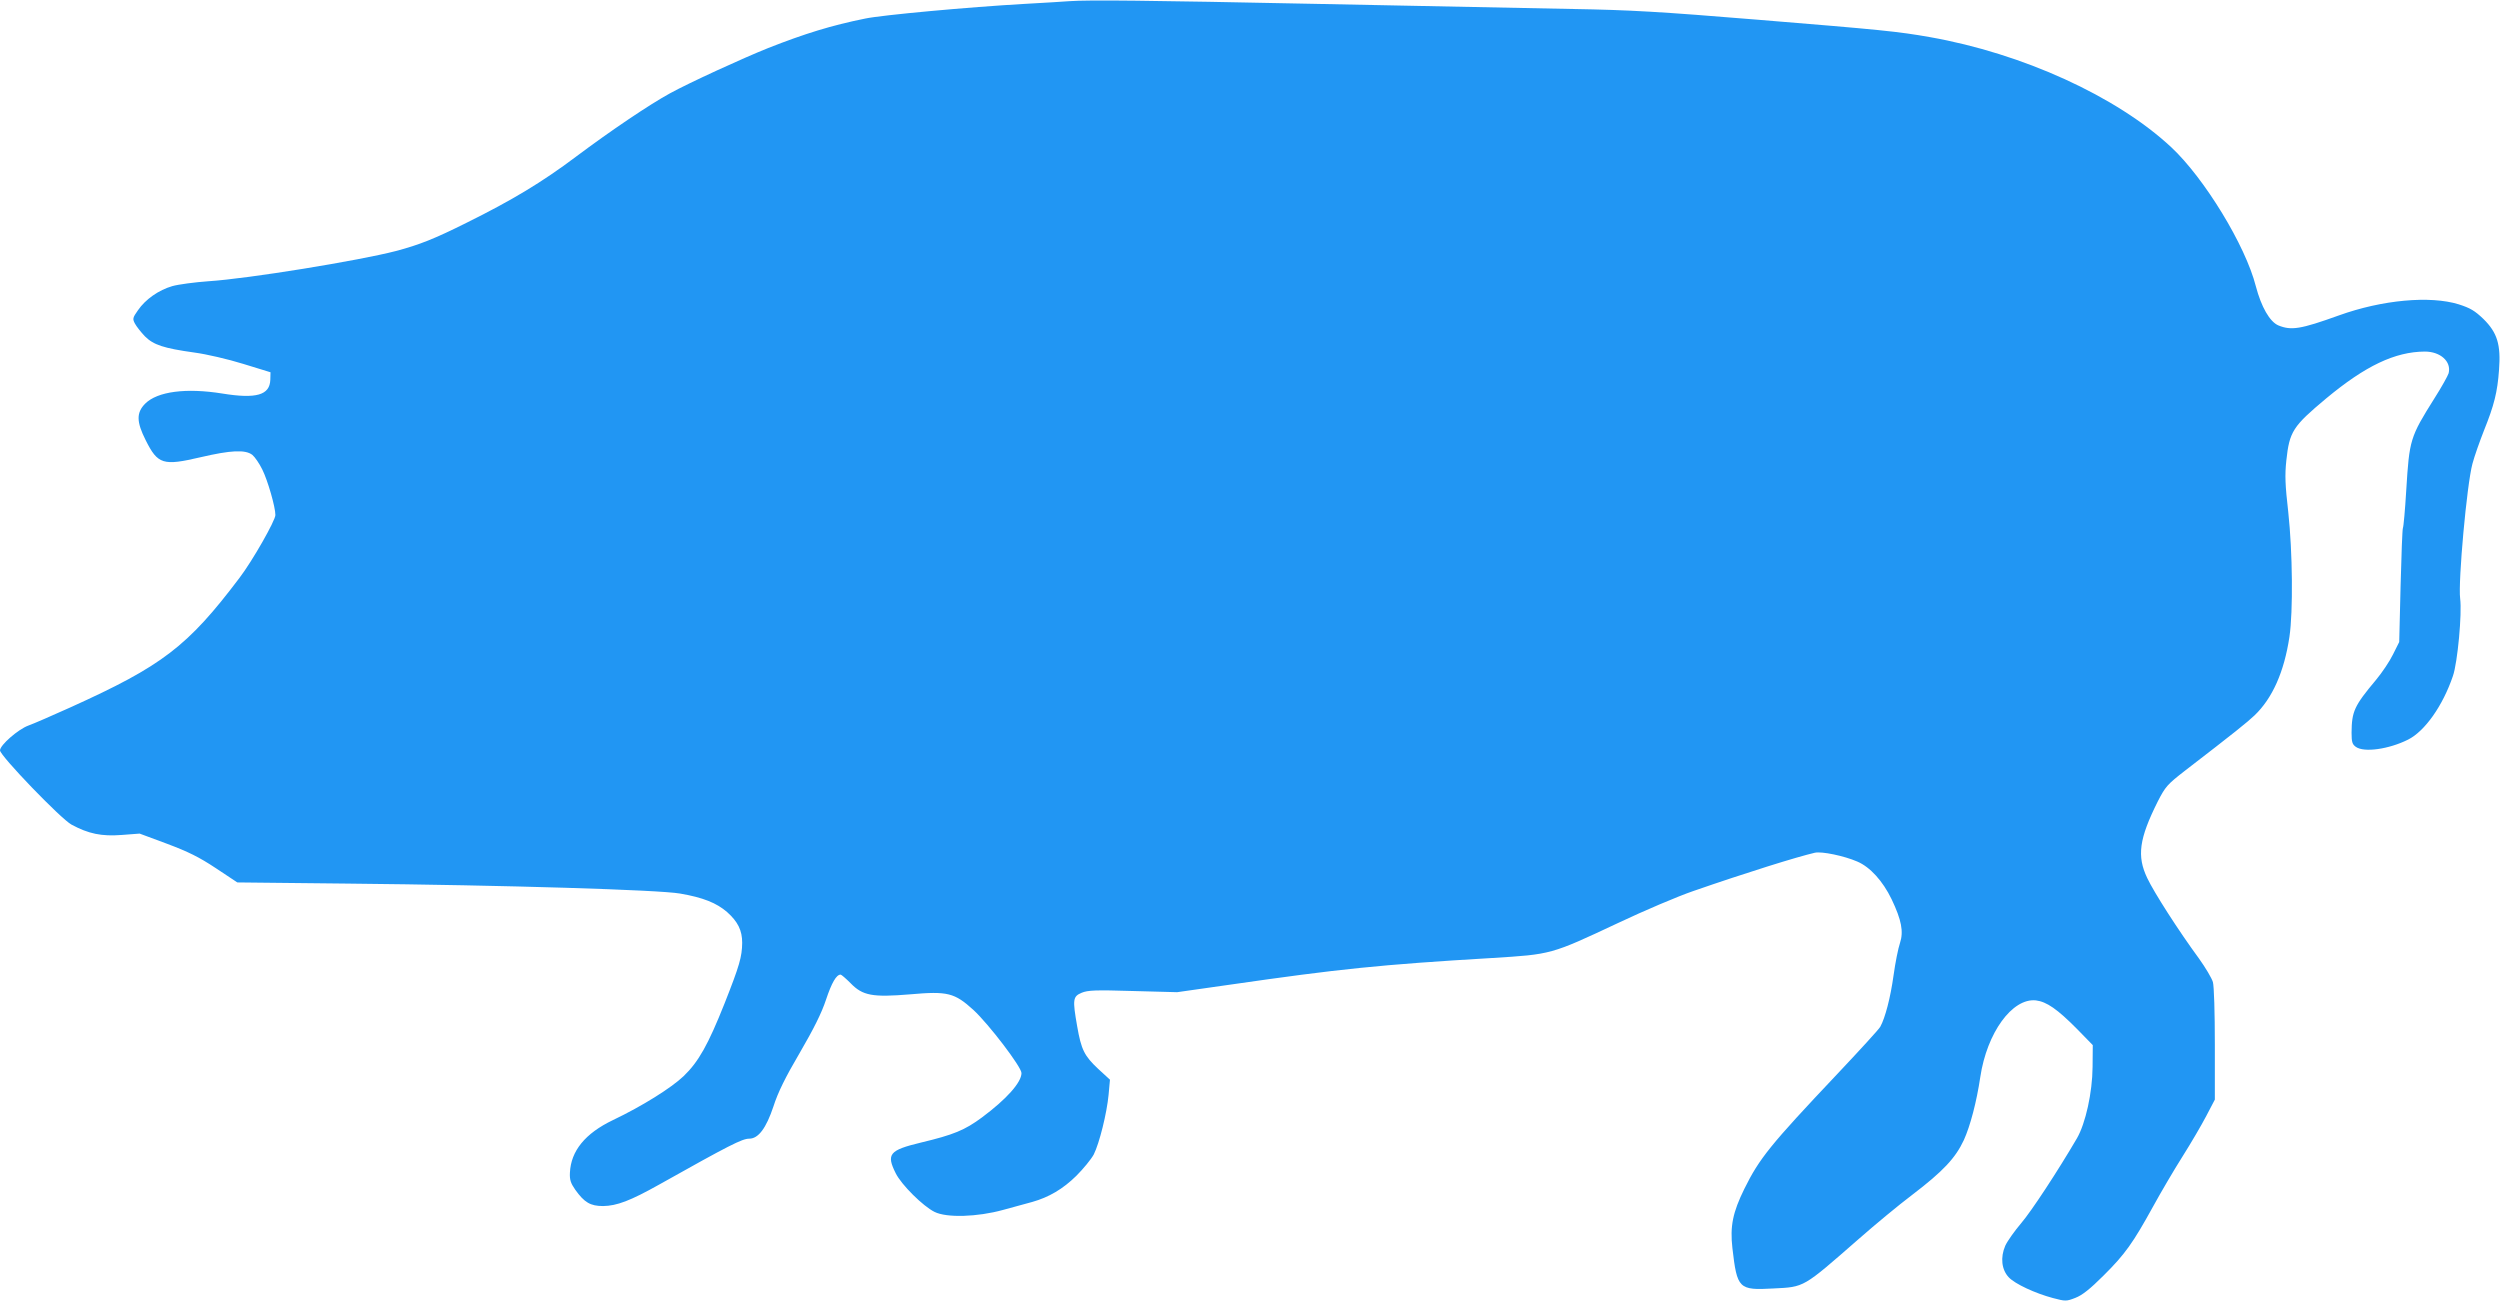
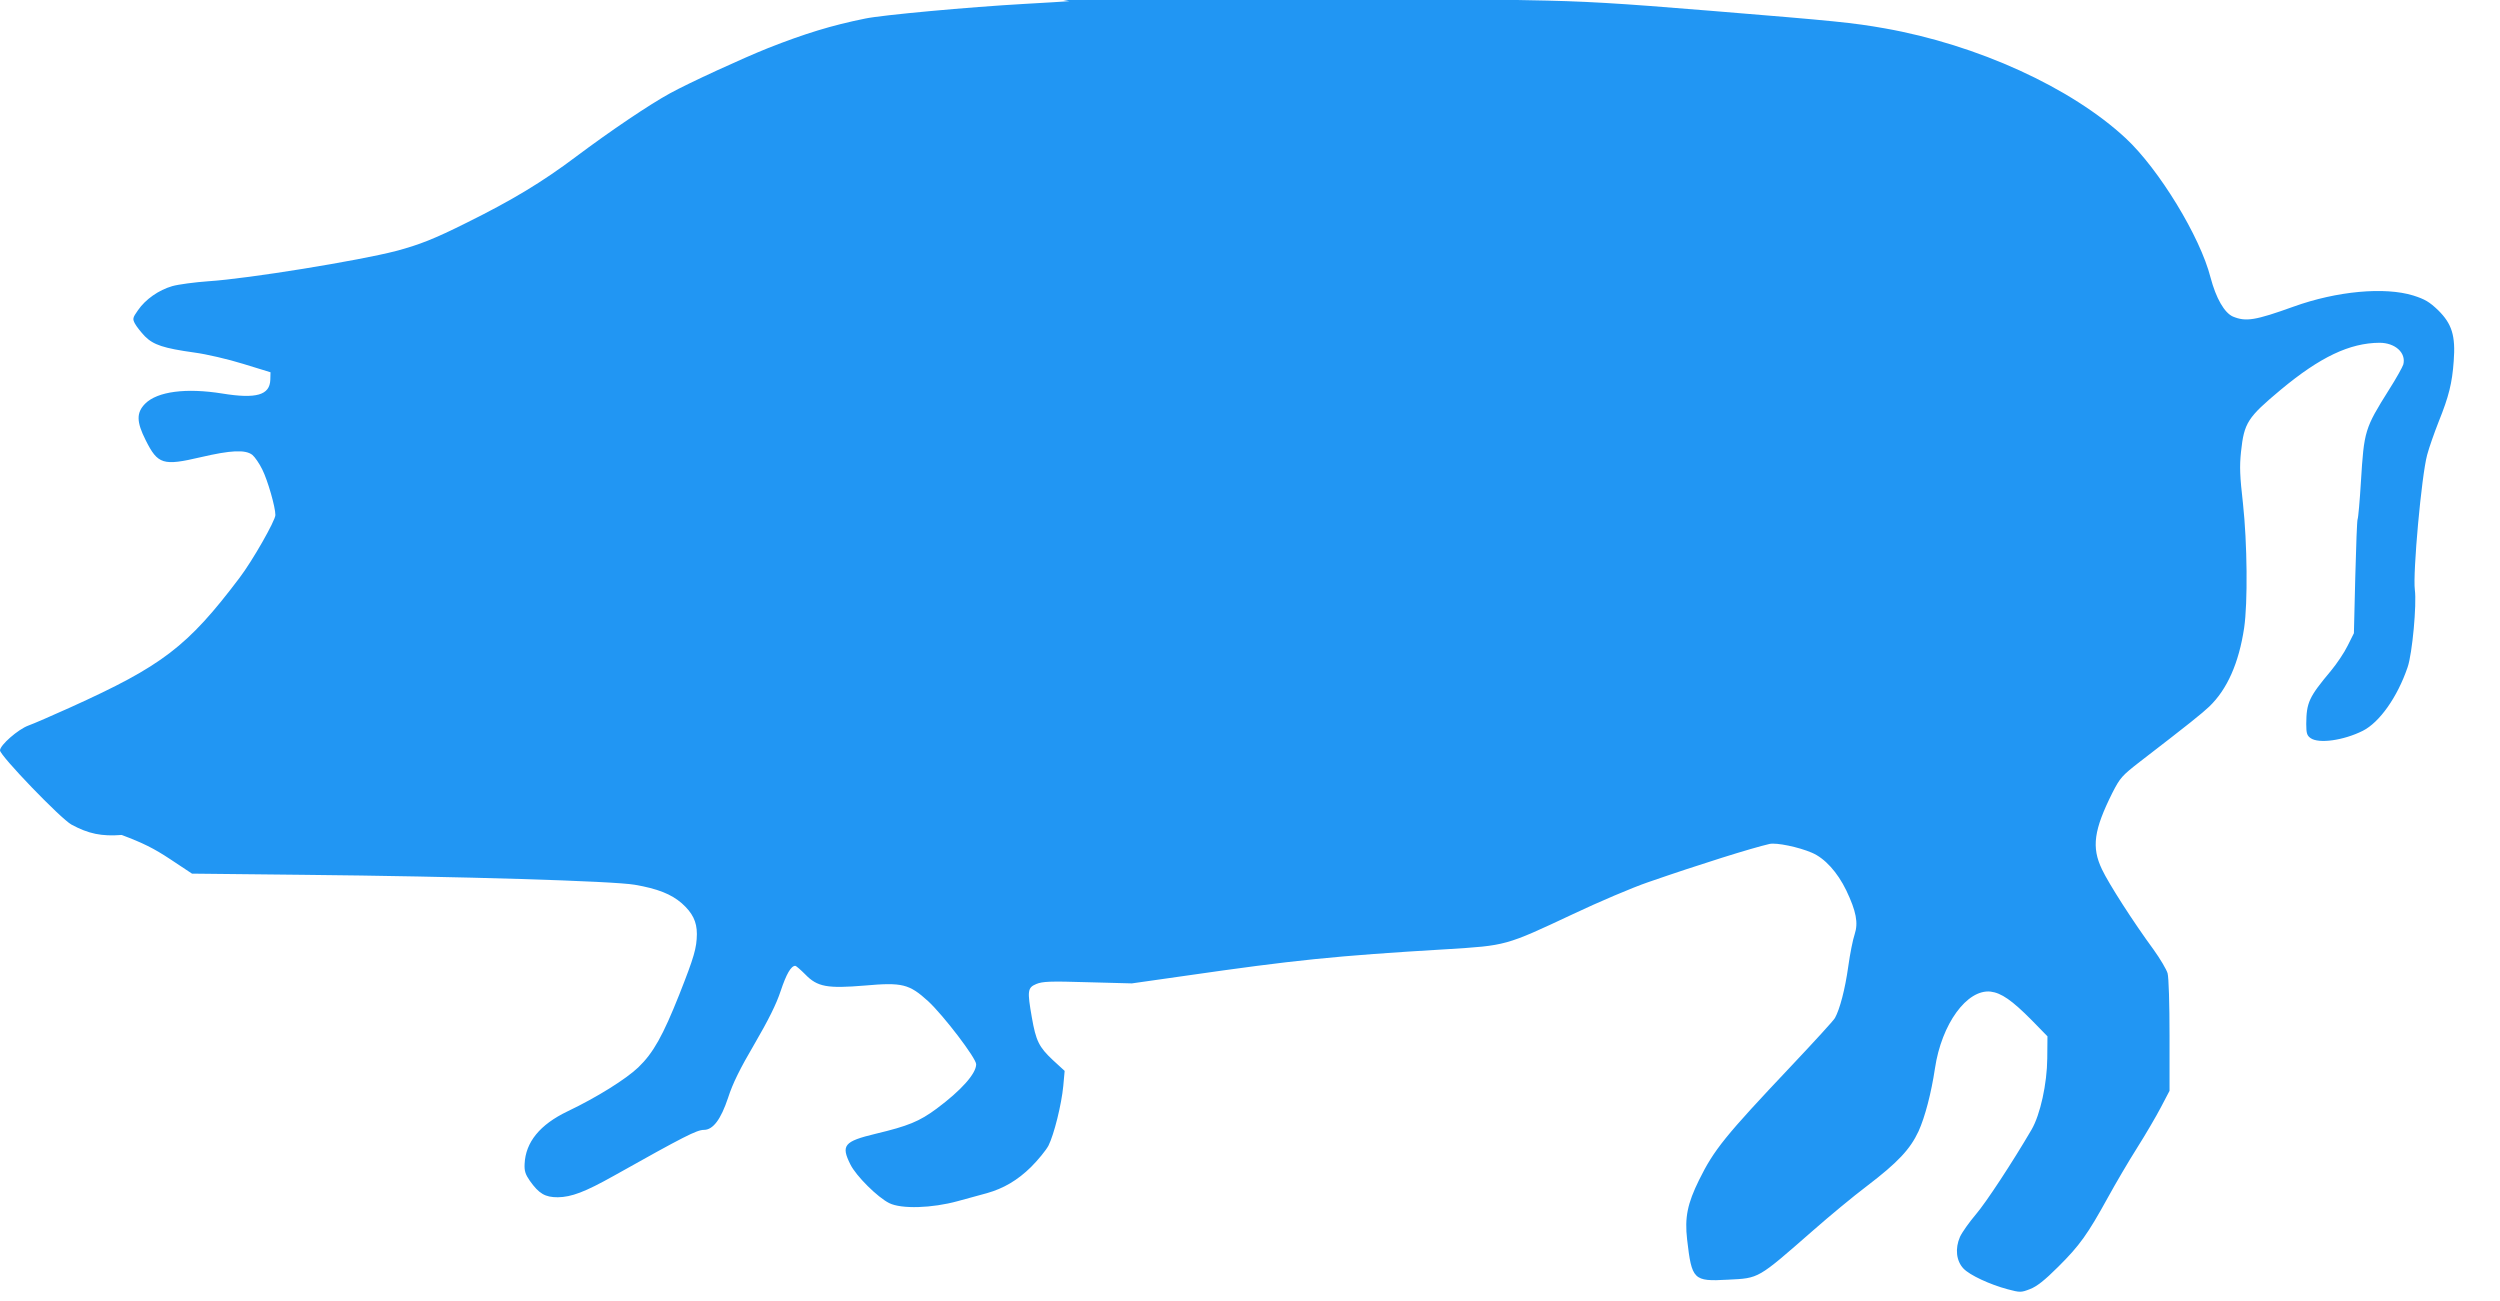
<svg xmlns="http://www.w3.org/2000/svg" version="1.0" width="1280pt" height="666pt" viewBox="0 0 1280 666" preserveAspectRatio="xMidYMid meet">
  <g transform="translate(0,666) scale(0.1,-0.1)" fill="#2196f3" stroke="none">
-     <path d="M5475 6654 c-22 -2 -125 -8 -230 -14 -284 -16 -730 -57 -815 -75 -173 -35 -309 -77 -497 -151 -130 -52 -405 -178 -503 -232 -106 -58 -303 -191 -482 -325 -173 -130 -326 -222 -558 -337 -166 -83 -242 -113 -362 -145 -188 -49 -757 -142 -961 -155 -70 -5 -153 -16 -185 -25 -69 -20 -137 -67 -176 -124 -27 -38 -28 -44 -15 -68 8 -15 31 -44 51 -65 44 -44 96 -61 253 -83 61 -8 173 -34 250 -58 l140 -43 -1 -39 c-3 -78 -72 -98 -245 -70 -186 30 -333 11 -396 -52 -45 -46 -45 -92 3 -187 62 -124 89 -132 281 -87 154 36 229 40 265 12 13 -11 36 -44 51 -75 28 -56 67 -192 67 -233 0 -28 -117 -234 -184 -322 -266 -352 -395 -450 -866 -663 -91 -41 -187 -83 -215 -93 -52 -19 -145 -100 -145 -127 0 -27 312 -351 366 -380 87 -47 154 -61 257 -53 l92 7 140 -52 c109 -41 164 -68 250 -125 l110 -73 565 -6 c811 -8 1594 -32 1702 -51 117 -20 187 -48 241 -95 55 -49 77 -94 77 -157 -1 -72 -13 -115 -90 -310 -84 -211 -133 -299 -210 -373 -63 -60 -211 -153 -362 -225 -142 -68 -215 -158 -220 -269 -2 -36 4 -54 27 -87 47 -66 78 -84 143 -84 70 1 139 27 287 110 360 202 425 235 461 235 47 0 87 54 124 165 23 72 61 149 135 275 71 122 112 204 134 271 29 87 53 129 75 129 4 0 27 -20 51 -44 62 -64 112 -73 305 -57 192 17 227 8 324 -80 79 -73 246 -292 246 -323 0 -48 -77 -134 -202 -227 -89 -66 -146 -89 -313 -129 -162 -39 -178 -59 -129 -157 29 -59 140 -169 199 -198 62 -31 219 -26 350 10 55 15 123 34 150 41 85 24 157 66 226 134 36 36 76 85 89 109 29 58 67 211 76 306 l7 77 -61 56 c-70 66 -86 97 -107 218 -24 137 -22 152 23 171 32 13 69 15 263 9 l226 -6 274 39 c555 80 765 102 1338 136 305 19 300 17 645 179 133 63 307 137 386 164 271 94 531 175 622 196 35 8 150 -16 217 -45 66 -28 131 -100 176 -193 51 -107 62 -166 43 -224 -9 -26 -24 -100 -33 -166 -16 -115 -43 -218 -68 -263 -6 -12 -107 -122 -223 -245 -341 -361 -396 -429 -473 -585 -59 -120 -74 -191 -61 -304 24 -207 32 -216 209 -206 161 8 150 2 436 252 83 73 206 175 275 227 160 122 222 189 265 281 33 73 65 195 84 322 34 228 164 406 285 393 55 -7 109 -44 211 -147 l80 -82 -1 -112 c-1 -131 -36 -289 -80 -365 -100 -171 -233 -373 -285 -434 -34 -40 -71 -92 -82 -116 -26 -60 -19 -123 18 -162 32 -34 136 -82 226 -106 64 -17 69 -17 115 1 34 13 74 44 144 114 110 109 151 167 254 354 40 73 107 187 150 255 43 68 98 162 122 208 l44 84 0 283 c0 161 -4 298 -10 319 -6 20 -38 74 -71 120 -105 143 -230 338 -265 412 -54 113 -42 201 54 393 39 76 49 87 139 157 256 197 319 248 356 283 92 88 152 223 179 403 19 129 16 435 -6 637 -16 141 -18 189 -10 265 16 149 33 175 204 318 201 167 352 239 505 240 80 0 137 -51 122 -111 -4 -13 -36 -71 -73 -129 -125 -199 -128 -211 -144 -470 -6 -101 -14 -188 -17 -193 -3 -5 -8 -138 -12 -297 l-7 -287 -32 -64 c-17 -35 -56 -93 -86 -129 -113 -135 -125 -162 -126 -272 0 -48 4 -59 22 -72 42 -30 169 -12 267 37 86 43 178 173 230 326 24 69 47 321 37 396 -11 86 34 584 63 691 10 38 37 114 59 170 52 129 69 197 77 310 10 130 -9 191 -80 261 -44 42 -67 56 -127 75 -146 45 -391 23 -613 -57 -197 -71 -244 -78 -310 -51 -44 19 -87 94 -115 200 -53 209 -264 554 -433 712 -280 261 -761 480 -1236 564 -165 29 -245 37 -881 89 -500 41 -652 50 -950 55 -195 4 -782 16 -1305 26 -881 18 -1169 21 -1270 14z" />
+     <path d="M5475 6654 c-22 -2 -125 -8 -230 -14 -284 -16 -730 -57 -815 -75 -173 -35 -309 -77 -497 -151 -130 -52 -405 -178 -503 -232 -106 -58 -303 -191 -482 -325 -173 -130 -326 -222 -558 -337 -166 -83 -242 -113 -362 -145 -188 -49 -757 -142 -961 -155 -70 -5 -153 -16 -185 -25 -69 -20 -137 -67 -176 -124 -27 -38 -28 -44 -15 -68 8 -15 31 -44 51 -65 44 -44 96 -61 253 -83 61 -8 173 -34 250 -58 l140 -43 -1 -39 c-3 -78 -72 -98 -245 -70 -186 30 -333 11 -396 -52 -45 -46 -45 -92 3 -187 62 -124 89 -132 281 -87 154 36 229 40 265 12 13 -11 36 -44 51 -75 28 -56 67 -192 67 -233 0 -28 -117 -234 -184 -322 -266 -352 -395 -450 -866 -663 -91 -41 -187 -83 -215 -93 -52 -19 -145 -100 -145 -127 0 -27 312 -351 366 -380 87 -47 154 -61 257 -53 c109 -41 164 -68 250 -125 l110 -73 565 -6 c811 -8 1594 -32 1702 -51 117 -20 187 -48 241 -95 55 -49 77 -94 77 -157 -1 -72 -13 -115 -90 -310 -84 -211 -133 -299 -210 -373 -63 -60 -211 -153 -362 -225 -142 -68 -215 -158 -220 -269 -2 -36 4 -54 27 -87 47 -66 78 -84 143 -84 70 1 139 27 287 110 360 202 425 235 461 235 47 0 87 54 124 165 23 72 61 149 135 275 71 122 112 204 134 271 29 87 53 129 75 129 4 0 27 -20 51 -44 62 -64 112 -73 305 -57 192 17 227 8 324 -80 79 -73 246 -292 246 -323 0 -48 -77 -134 -202 -227 -89 -66 -146 -89 -313 -129 -162 -39 -178 -59 -129 -157 29 -59 140 -169 199 -198 62 -31 219 -26 350 10 55 15 123 34 150 41 85 24 157 66 226 134 36 36 76 85 89 109 29 58 67 211 76 306 l7 77 -61 56 c-70 66 -86 97 -107 218 -24 137 -22 152 23 171 32 13 69 15 263 9 l226 -6 274 39 c555 80 765 102 1338 136 305 19 300 17 645 179 133 63 307 137 386 164 271 94 531 175 622 196 35 8 150 -16 217 -45 66 -28 131 -100 176 -193 51 -107 62 -166 43 -224 -9 -26 -24 -100 -33 -166 -16 -115 -43 -218 -68 -263 -6 -12 -107 -122 -223 -245 -341 -361 -396 -429 -473 -585 -59 -120 -74 -191 -61 -304 24 -207 32 -216 209 -206 161 8 150 2 436 252 83 73 206 175 275 227 160 122 222 189 265 281 33 73 65 195 84 322 34 228 164 406 285 393 55 -7 109 -44 211 -147 l80 -82 -1 -112 c-1 -131 -36 -289 -80 -365 -100 -171 -233 -373 -285 -434 -34 -40 -71 -92 -82 -116 -26 -60 -19 -123 18 -162 32 -34 136 -82 226 -106 64 -17 69 -17 115 1 34 13 74 44 144 114 110 109 151 167 254 354 40 73 107 187 150 255 43 68 98 162 122 208 l44 84 0 283 c0 161 -4 298 -10 319 -6 20 -38 74 -71 120 -105 143 -230 338 -265 412 -54 113 -42 201 54 393 39 76 49 87 139 157 256 197 319 248 356 283 92 88 152 223 179 403 19 129 16 435 -6 637 -16 141 -18 189 -10 265 16 149 33 175 204 318 201 167 352 239 505 240 80 0 137 -51 122 -111 -4 -13 -36 -71 -73 -129 -125 -199 -128 -211 -144 -470 -6 -101 -14 -188 -17 -193 -3 -5 -8 -138 -12 -297 l-7 -287 -32 -64 c-17 -35 -56 -93 -86 -129 -113 -135 -125 -162 -126 -272 0 -48 4 -59 22 -72 42 -30 169 -12 267 37 86 43 178 173 230 326 24 69 47 321 37 396 -11 86 34 584 63 691 10 38 37 114 59 170 52 129 69 197 77 310 10 130 -9 191 -80 261 -44 42 -67 56 -127 75 -146 45 -391 23 -613 -57 -197 -71 -244 -78 -310 -51 -44 19 -87 94 -115 200 -53 209 -264 554 -433 712 -280 261 -761 480 -1236 564 -165 29 -245 37 -881 89 -500 41 -652 50 -950 55 -195 4 -782 16 -1305 26 -881 18 -1169 21 -1270 14z" />
  </g>
</svg>